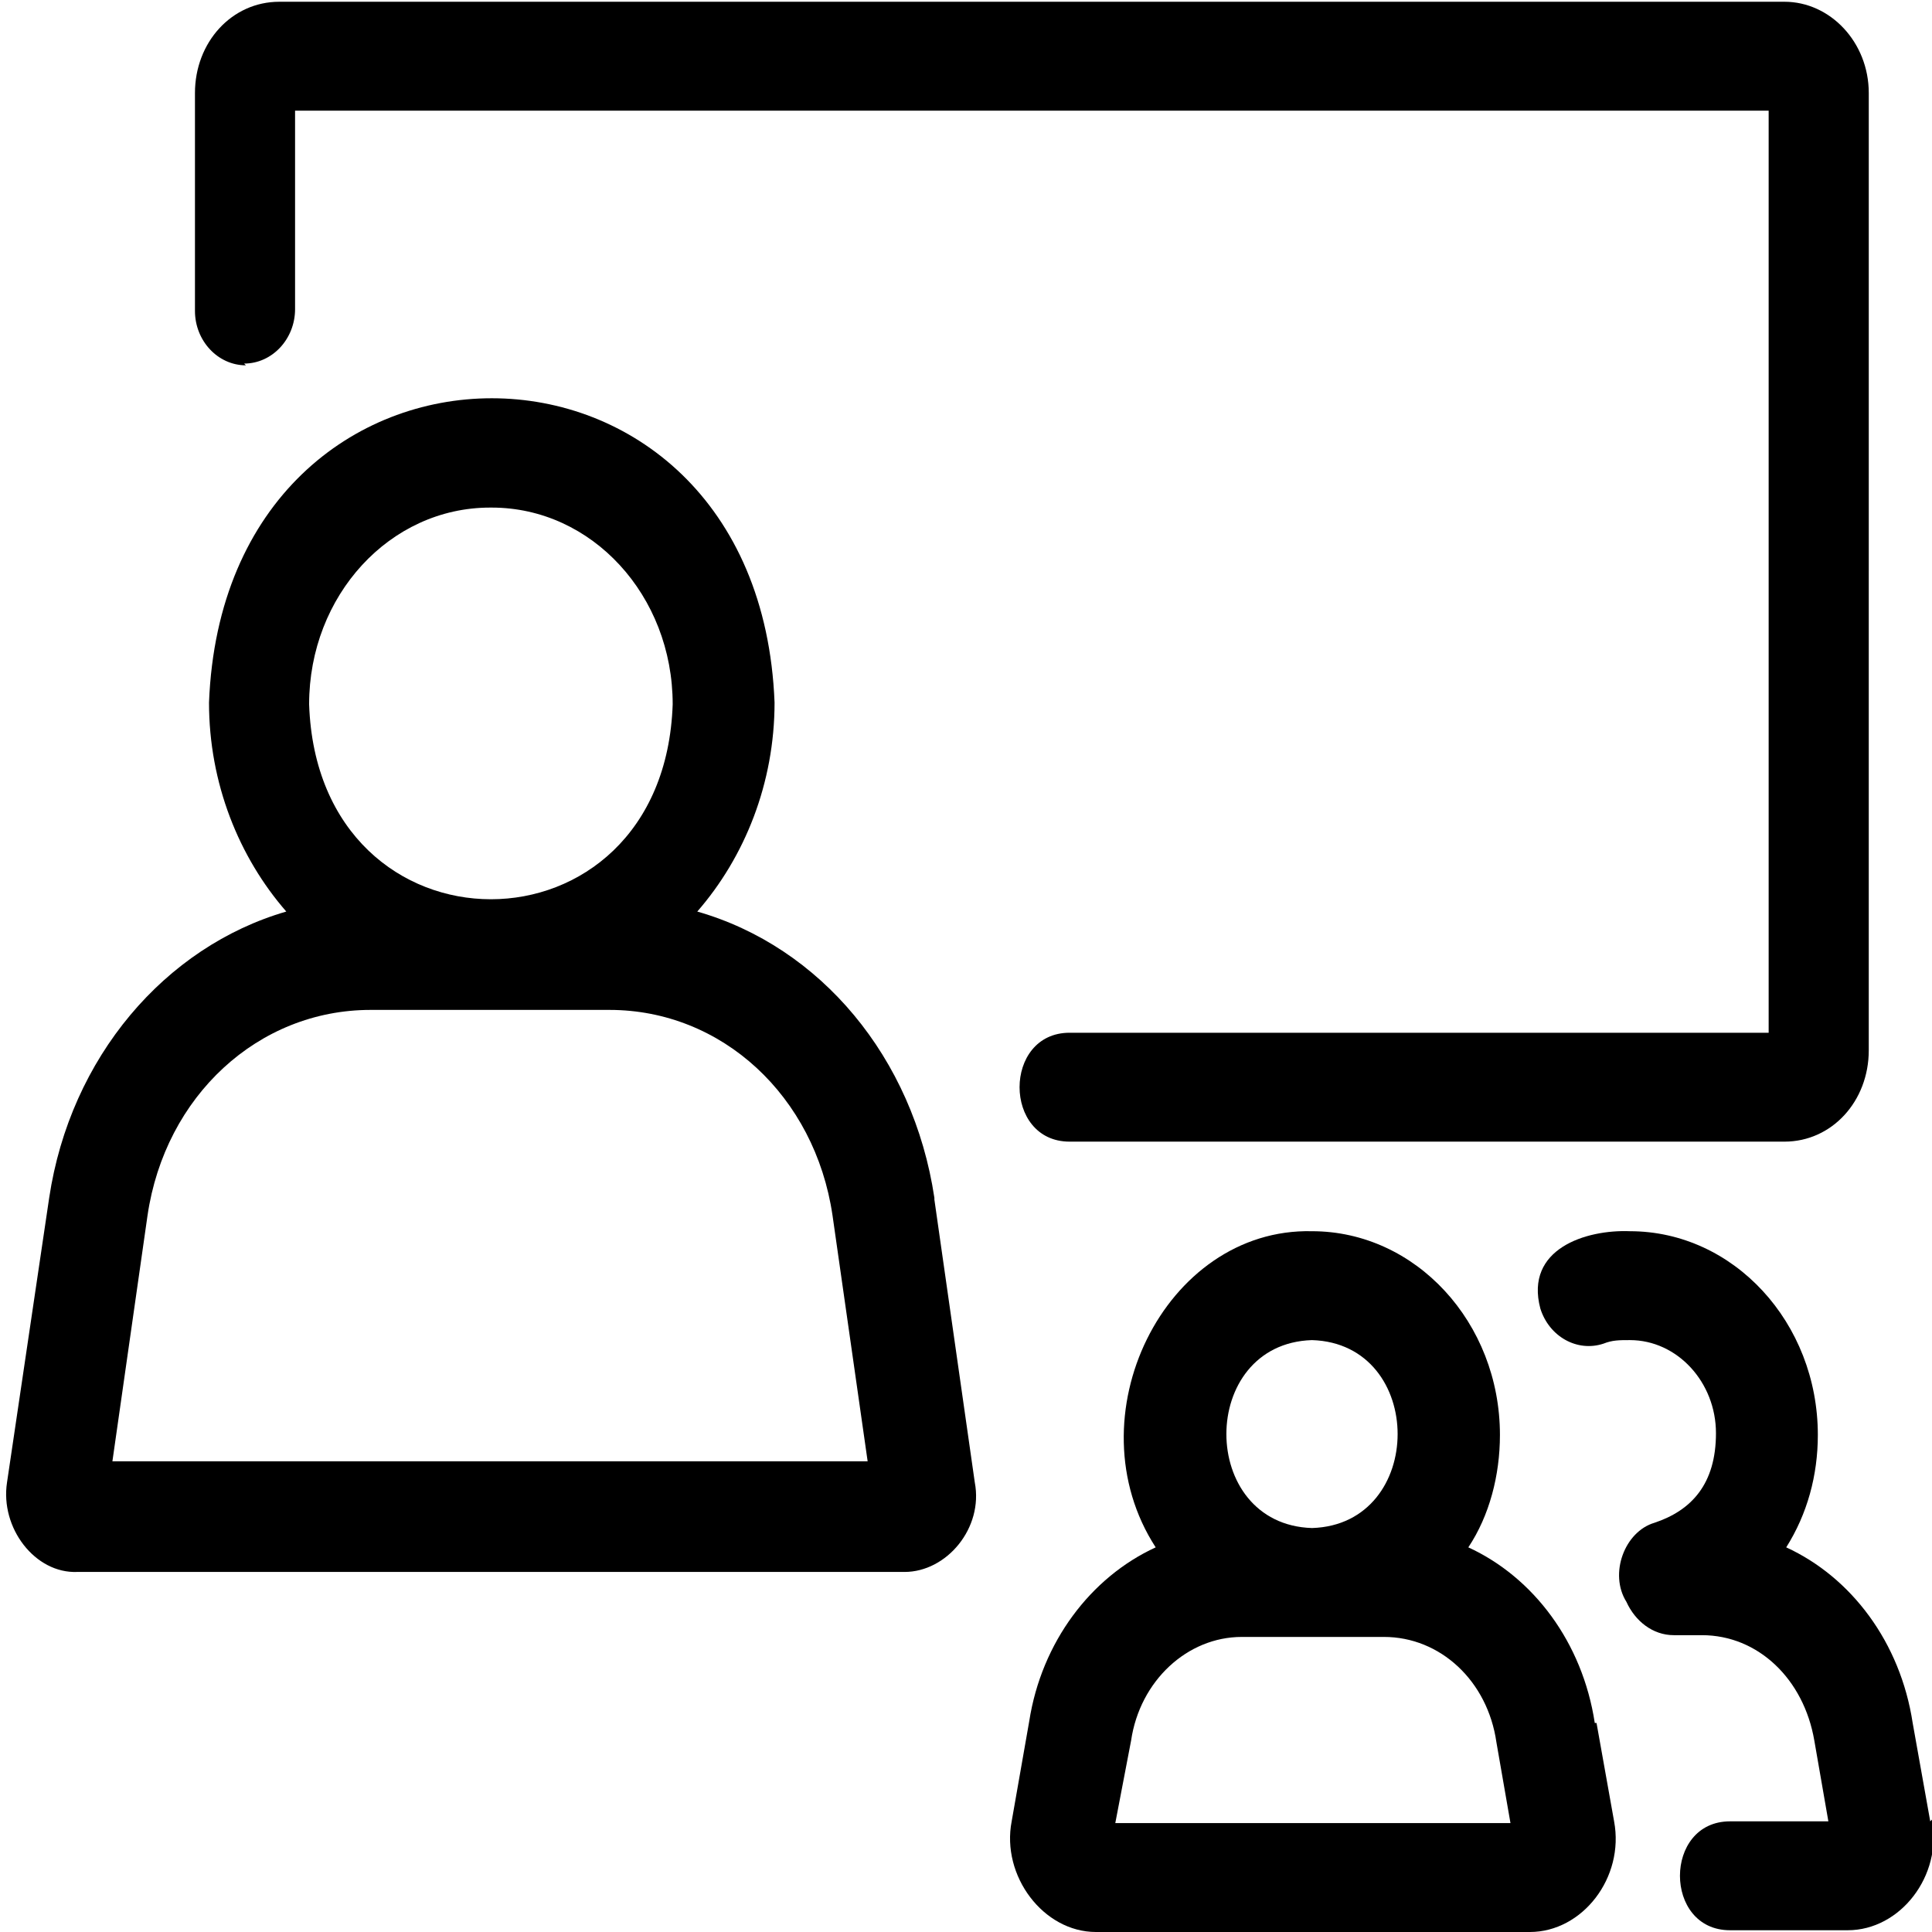
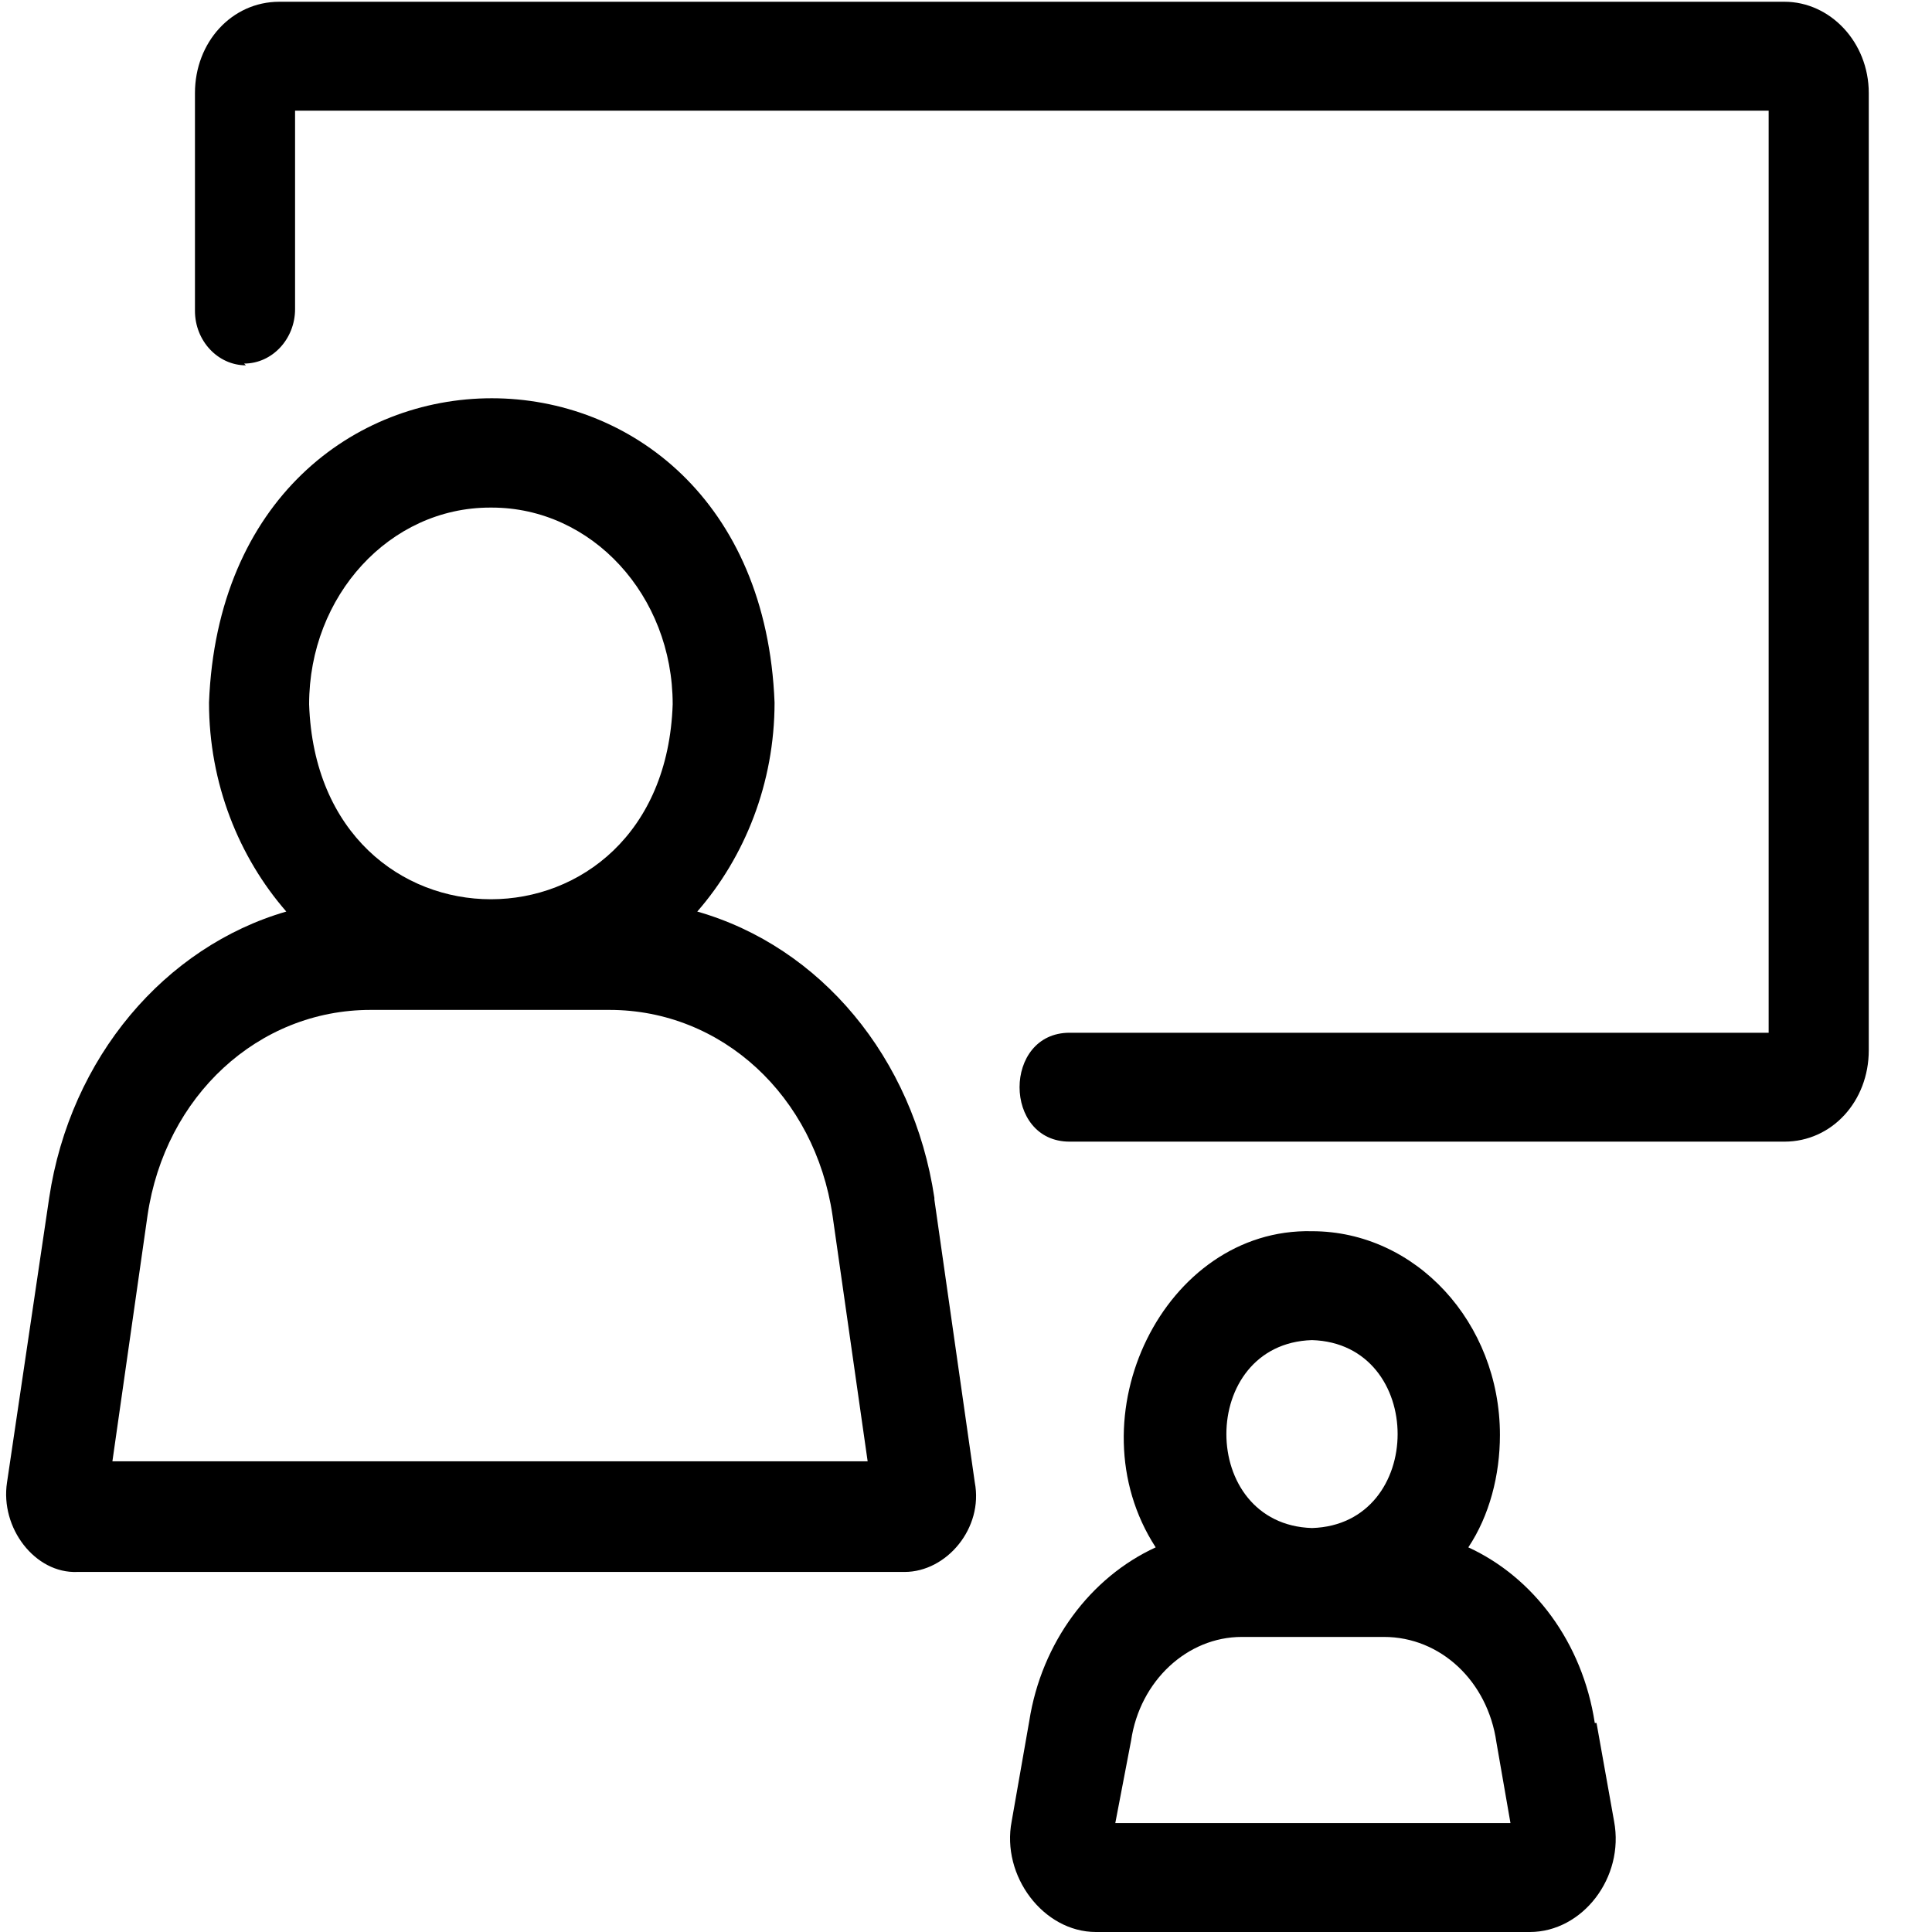
<svg xmlns="http://www.w3.org/2000/svg" id="Calque_1" version="1.1" viewBox="0 0 110 110">
  <path d="M53.2,68.2c-1.2-8-6.5-14.3-13.5-16.3,2.7-3.1,4.4-7.3,4.4-11.9-.9-23.1-31.3-23.1-32.2,0,0,4.6,1.7,8.8,4.4,11.9-6.9,2-12.3,8.3-13.5,16.3L.4,84.4c-.4,2.6,1.6,5.2,4,5.1h47.1c2.4,0,4.5-2.5,4-5.1l-2.3-16.1h0ZM28,28.9c5.7,0,10.3,5,10.3,11.2-.5,14.8-20.2,14.8-20.7,0,0-6.2,4.6-11.2,10.3-11.2h0ZM6.4,83.2l2-14c1-6.8,6.3-11.7,12.7-11.7h13.6c6.4,0,11.7,4.9,12.7,11.7l2,14H6.4Z" />
  <path d="M90.8,98.1c-.7-4.6-3.5-8.3-7.2-10,1.2-1.8,1.8-4.1,1.8-6.4,0-6.4-4.8-11.6-10.7-11.6-8.4-.2-13.7,10.6-8.9,18-3.7,1.7-6.5,5.4-7.2,9.9l-1,5.7c-.6,3.1,1.8,6.3,4.8,6.3h24.7c3,0,5.4-3.1,4.8-6.3l-1-5.6h0ZM74.7,76.3c6.5.2,6.5,10.5,0,10.7-6.5-.2-6.5-10.5,0-10.7ZM63.5,103.8l.9-4.7c.5-3.4,3.2-5.9,6.3-5.9h8.1c3.2,0,5.9,2.5,6.4,6l.8,4.6h-22.5Z" />
-   <path d="M109.9,103.7l-1-5.6c-.7-4.6-3.5-8.3-7.2-10,1.2-1.9,1.8-4.1,1.8-6.4,0-6.4-4.8-11.6-10.7-11.6-2.5-.1-6,1-5.1,4.4.5,1.6,2.1,2.5,3.6,2,.5-.2.9-.2,1.5-.2,2.7,0,4.9,2.4,4.9,5.3s-1.4,4.4-3.5,5.1c-1.7.5-2.6,2.9-1.6,4.5.5,1.1,1.5,1.9,2.7,1.9h1.6c3.2,0,5.8,2.5,6.4,6l.8,4.6h-5.6c-3.8,0-3.8,6.2,0,6.2h6.7c3,0,5.4-3.1,4.8-6.3h0Z" />
  <path d="M13.9,20.7c1.6,0,2.9-1.4,2.9-3.1V6.3h83.9v52.5h-39.8c-3.8,0-3.8,6.2,0,6.2h40.7c2.7,0,4.8-2.3,4.8-5.2V5.3c0-2.9-2.2-5.2-4.8-5.2H15.9c-2.7,0-4.8,2.3-4.8,5.2v12.4c0,1.7,1.3,3.1,2.9,3.1h0Z" />
</svg>